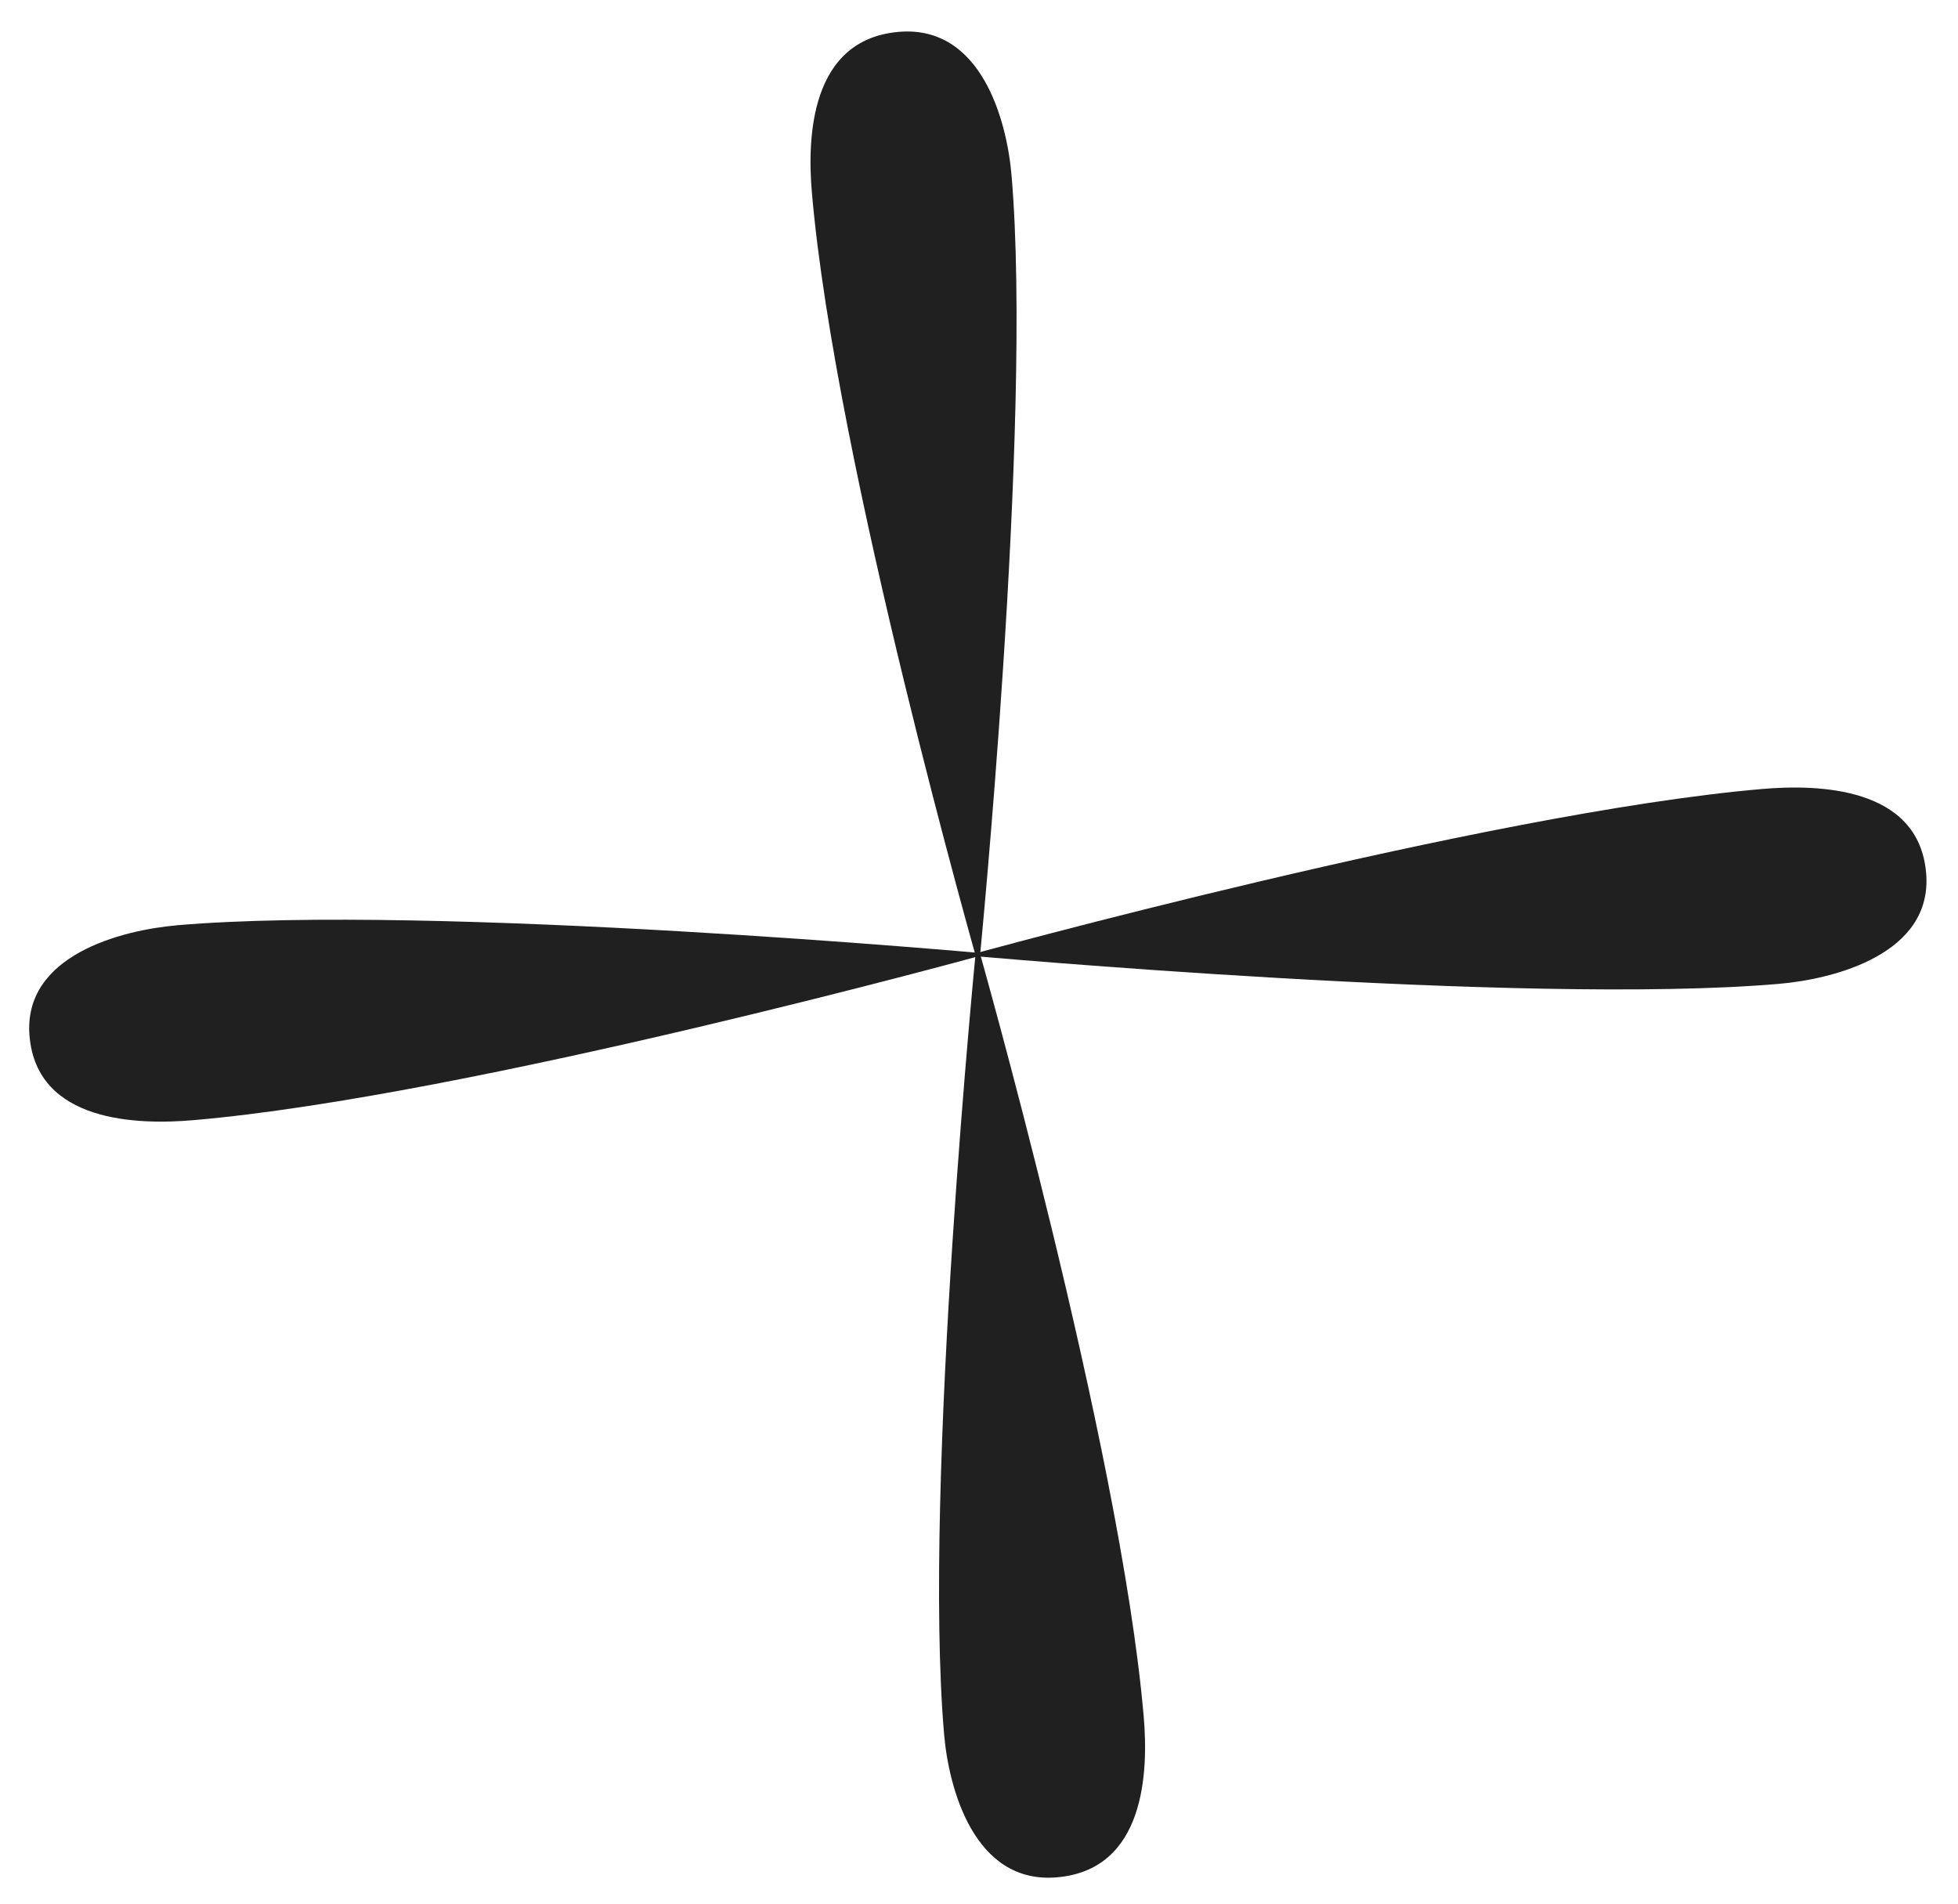
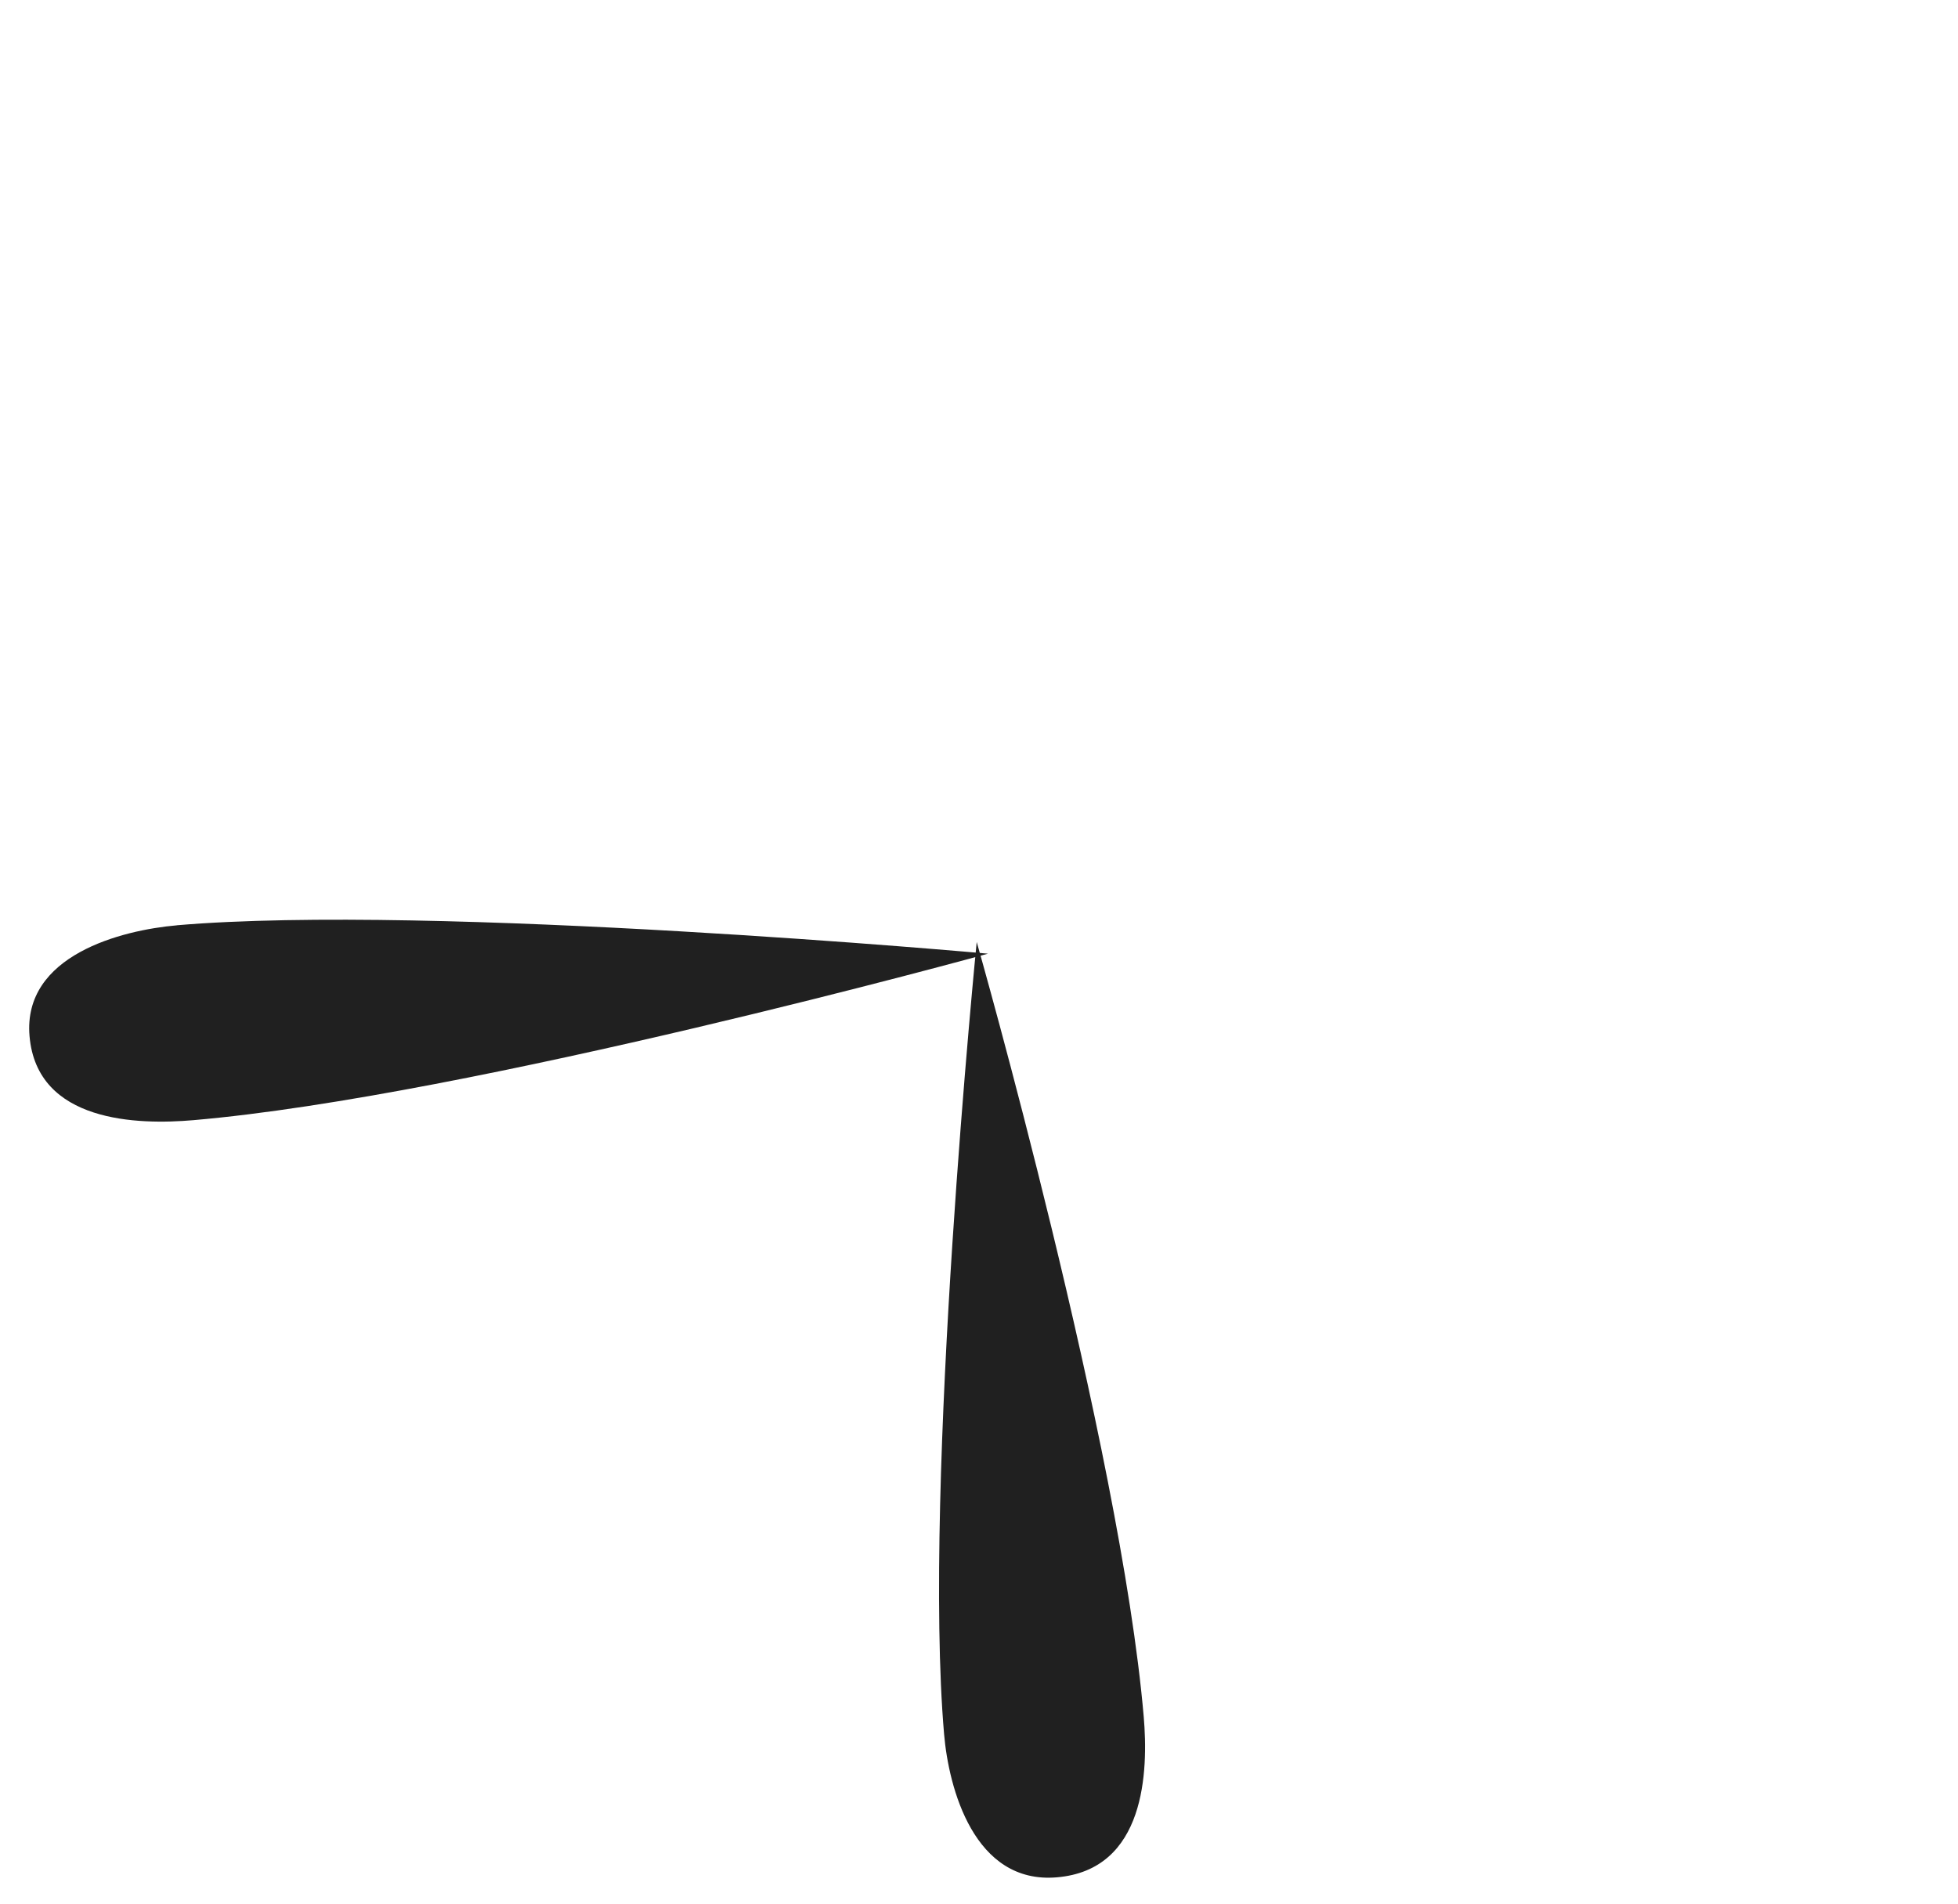
<svg xmlns="http://www.w3.org/2000/svg" width="36" height="35" viewBox="0 0 36 35" fill="none">
-   <path d="M32.707 18.089C27.999 18.494 17.793 17.567 17.793 17.567C17.793 17.567 27.29 14.945 32.401 14.506C33.414 14.419 35.279 14.456 35.414 16.052C35.542 17.54 33.721 18.002 32.707 18.089Z" fill="#202020" />
  <path d="M3.25 17.012C7.958 16.607 18.165 17.534 18.165 17.534C18.165 17.534 8.668 20.155 3.556 20.595C2.543 20.683 0.68 20.645 0.543 19.05C0.415 17.562 2.237 17.101 3.25 17.013L3.25 17.012Z" fill="#202020" />
  <path d="M17.358 31.882C16.963 27.287 17.958 17.319 17.958 17.319C17.958 17.319 20.601 26.579 21.029 31.567C21.113 32.556 21.067 34.377 19.432 34.516C17.907 34.647 17.442 32.871 17.358 31.882Z" fill="#202020" />
-   <path d="M18.598 3.221C18.993 7.815 17.998 17.784 17.998 17.784C17.998 17.784 15.355 8.523 14.927 3.535C14.842 2.546 14.889 0.727 16.524 0.586C18.049 0.455 18.514 2.231 18.598 3.221Z" fill="#202020" />
</svg>